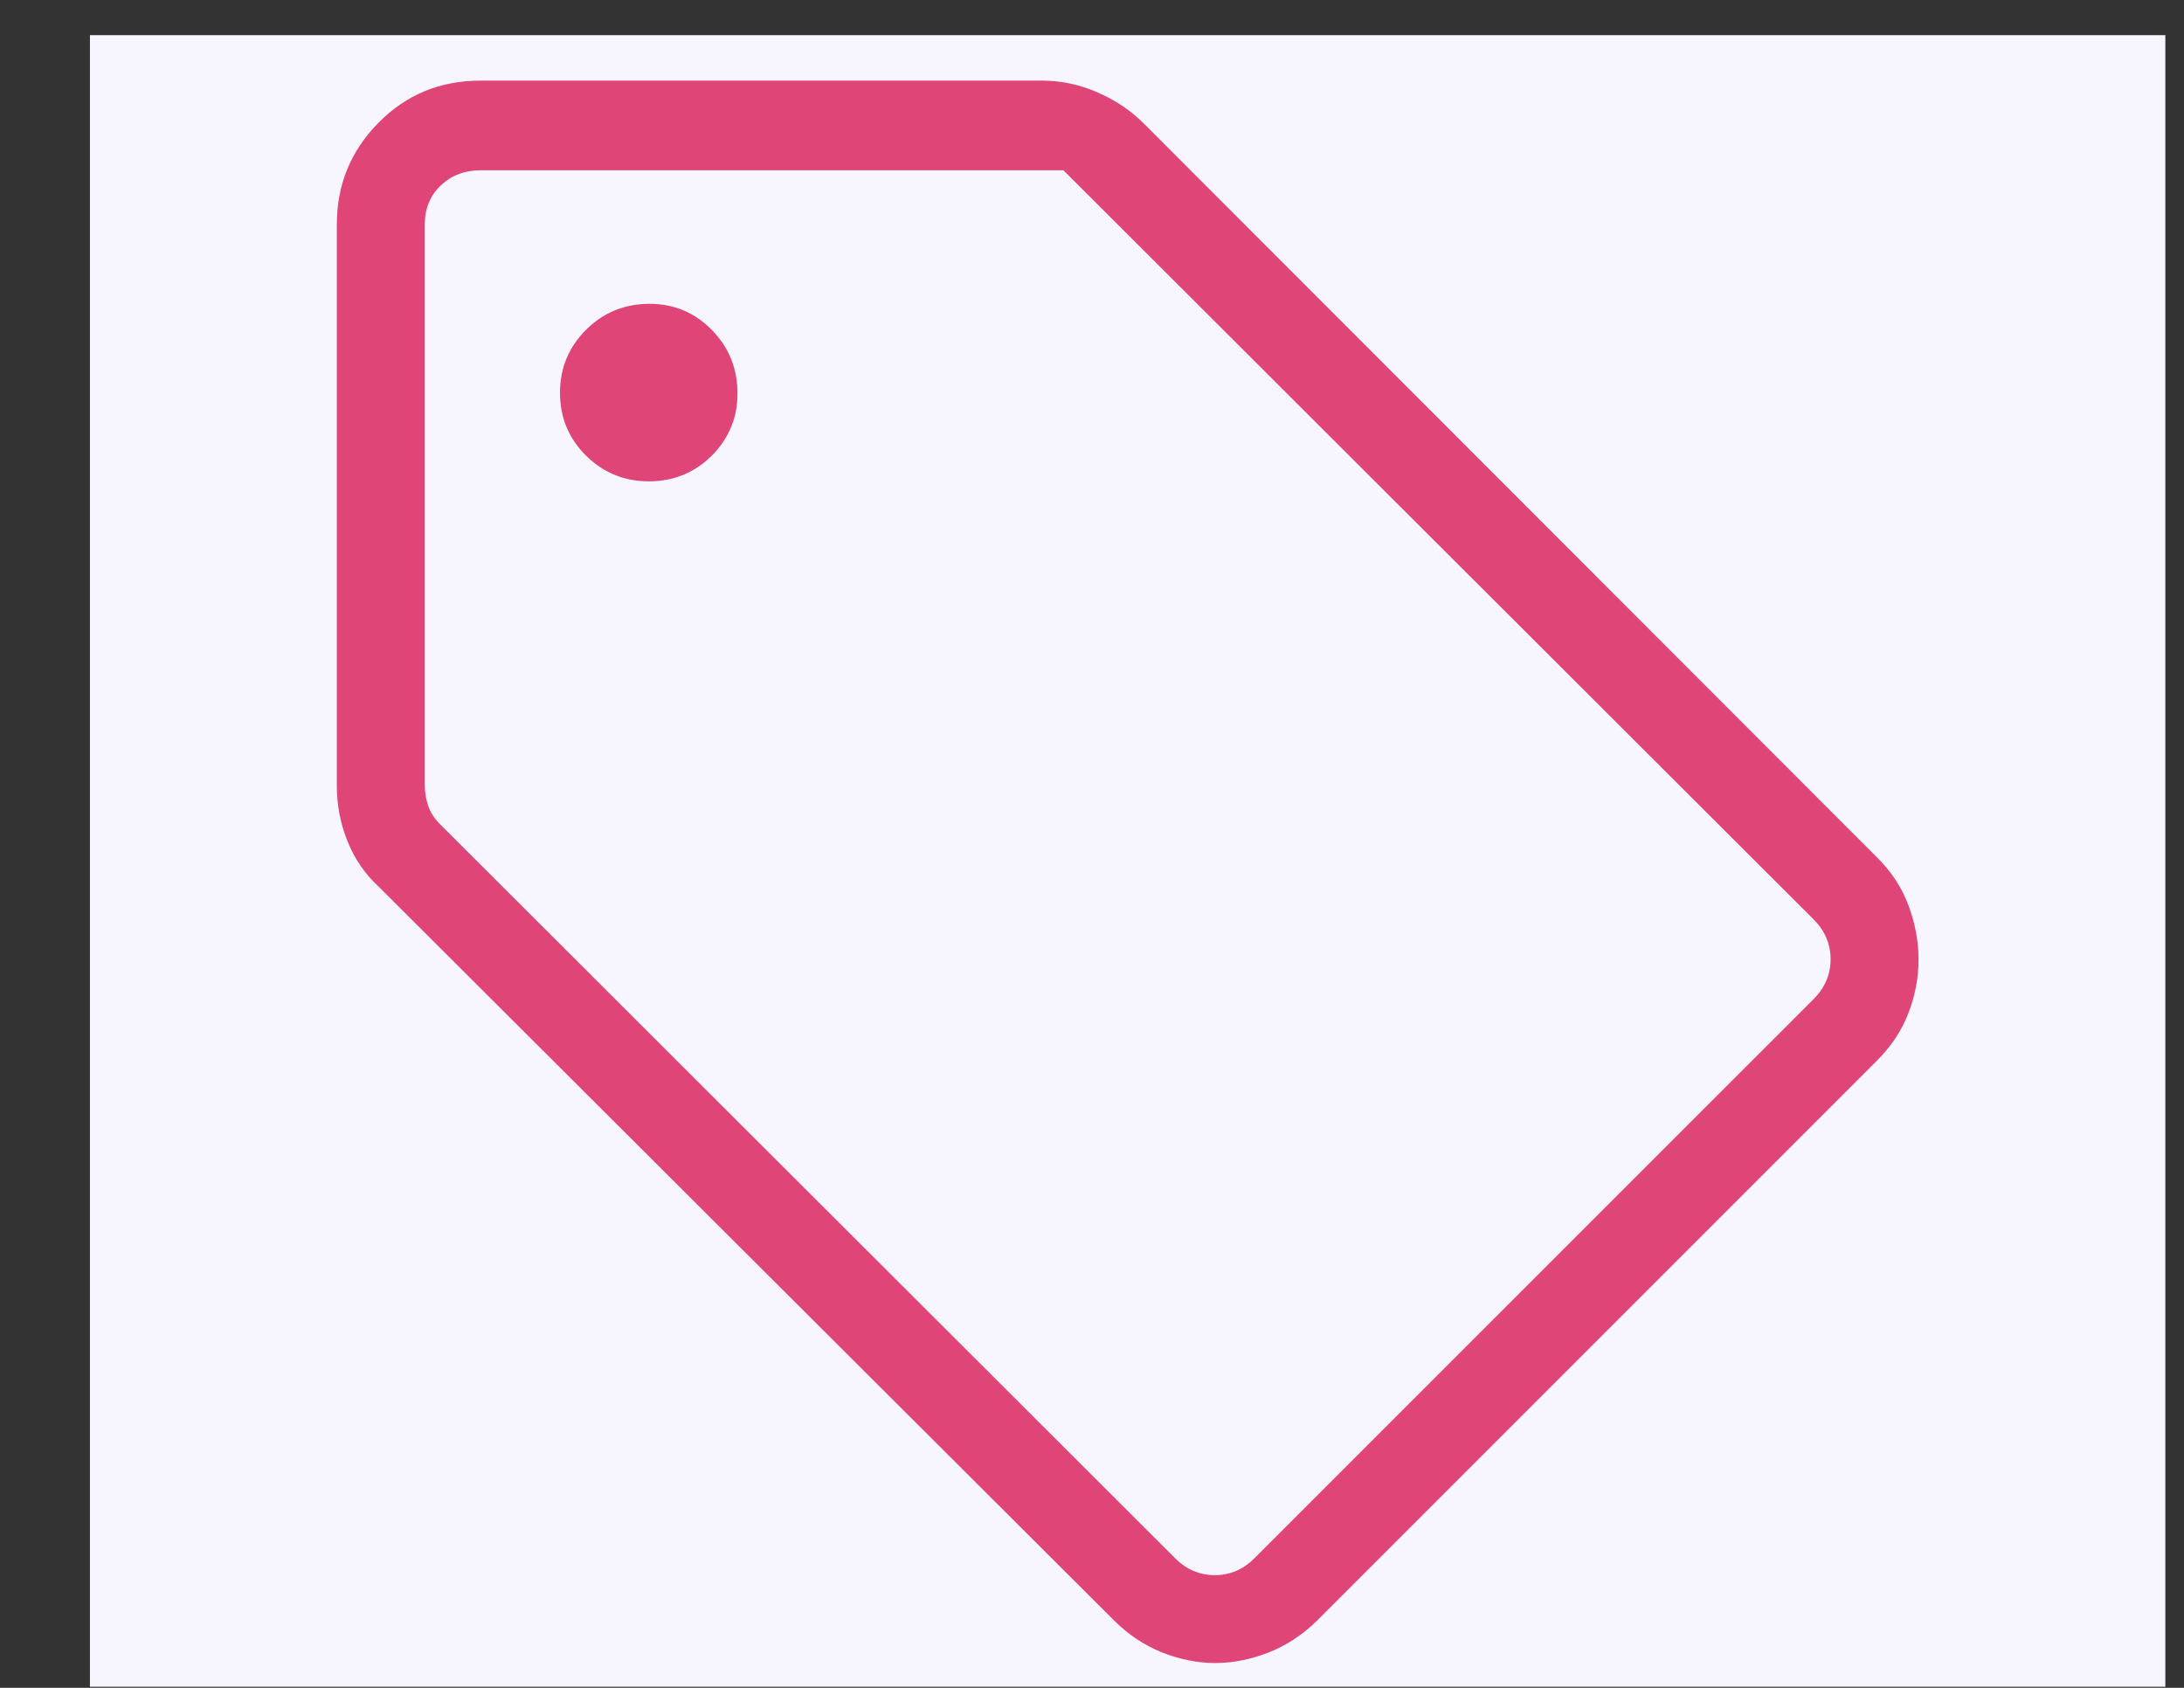
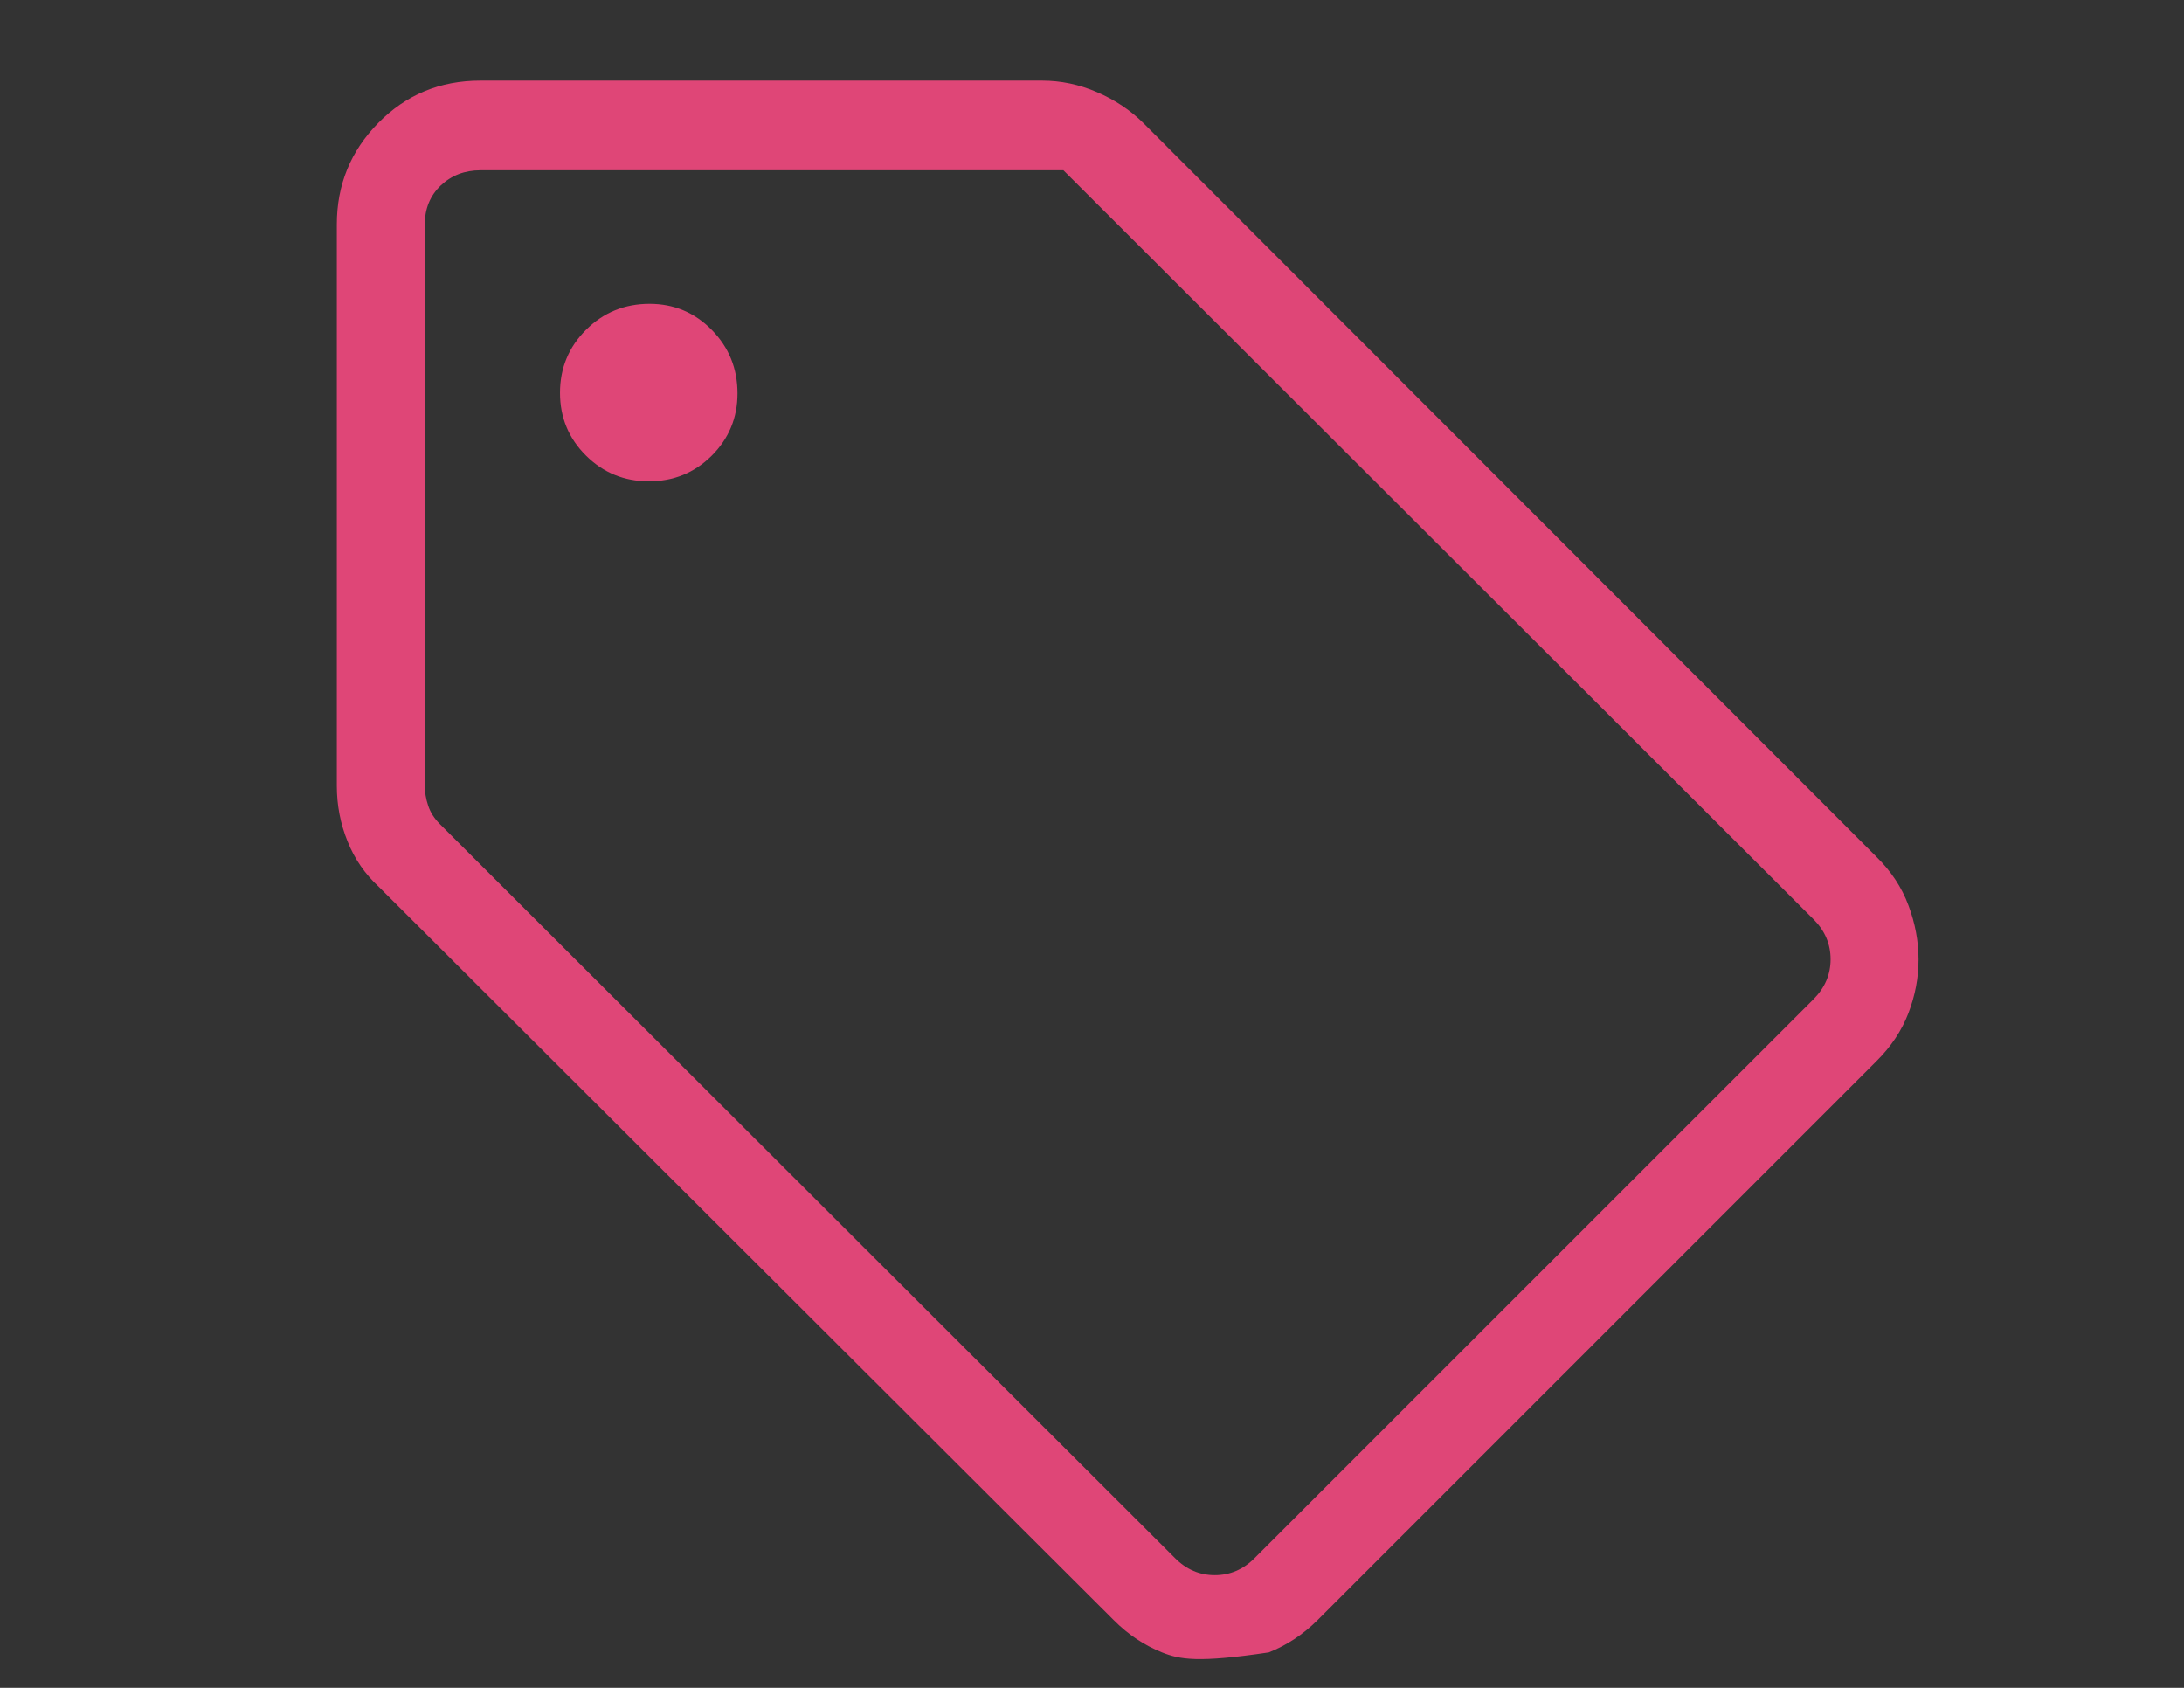
<svg xmlns="http://www.w3.org/2000/svg" width="22" height="17" viewBox="0 0 22 17" fill="none">
  <rect x="0" y="0" width="22" height="17" fill="#333333" stroke="none" />
-   <rect width="20.906" height="16.635" transform="translate(0.906 0.354)" fill="#F7F5FE" />
-   <path d="M18.902 10.688L13.269 16.321C13.124 16.464 12.962 16.571 12.781 16.643C12.6 16.714 12.42 16.75 12.241 16.75C12.063 16.75 11.884 16.714 11.705 16.643C11.526 16.571 11.365 16.464 11.222 16.321L3.817 8.933C3.677 8.804 3.572 8.652 3.501 8.474C3.429 8.297 3.393 8.11 3.393 7.915V2.26C3.393 1.862 3.532 1.521 3.811 1.238C4.09 0.954 4.433 0.812 4.84 0.812H10.495C10.687 0.812 10.872 0.851 11.052 0.929C11.231 1.006 11.387 1.11 11.519 1.241L18.902 8.63C19.049 8.774 19.157 8.937 19.224 9.118C19.292 9.299 19.326 9.481 19.326 9.664C19.326 9.847 19.292 10.027 19.224 10.204C19.157 10.38 19.049 10.542 18.902 10.688ZM12.637 15.694L18.27 10.062C18.383 9.948 18.44 9.815 18.44 9.662C18.44 9.508 18.383 9.375 18.27 9.261L10.712 1.715H4.84C4.682 1.715 4.548 1.766 4.44 1.868C4.333 1.97 4.279 2.101 4.279 2.26V7.91C4.279 7.978 4.29 8.046 4.313 8.114C4.335 8.182 4.375 8.244 4.432 8.301L11.837 15.694C11.95 15.808 12.084 15.865 12.237 15.865C12.39 15.865 12.524 15.808 12.637 15.694ZM6.536 4.848C6.785 4.848 6.996 4.762 7.169 4.59C7.342 4.417 7.429 4.208 7.429 3.963C7.429 3.712 7.343 3.499 7.17 3.323C6.998 3.148 6.789 3.06 6.543 3.06C6.293 3.06 6.079 3.147 5.904 3.321C5.729 3.495 5.641 3.707 5.641 3.956C5.641 4.204 5.728 4.415 5.902 4.588C6.076 4.761 6.288 4.848 6.536 4.848Z" fill="#DF4677" />
+   <path d="M18.902 10.688L13.269 16.321C13.124 16.464 12.962 16.571 12.781 16.643C12.063 16.75 11.884 16.714 11.705 16.643C11.526 16.571 11.365 16.464 11.222 16.321L3.817 8.933C3.677 8.804 3.572 8.652 3.501 8.474C3.429 8.297 3.393 8.11 3.393 7.915V2.26C3.393 1.862 3.532 1.521 3.811 1.238C4.09 0.954 4.433 0.812 4.84 0.812H10.495C10.687 0.812 10.872 0.851 11.052 0.929C11.231 1.006 11.387 1.11 11.519 1.241L18.902 8.63C19.049 8.774 19.157 8.937 19.224 9.118C19.292 9.299 19.326 9.481 19.326 9.664C19.326 9.847 19.292 10.027 19.224 10.204C19.157 10.38 19.049 10.542 18.902 10.688ZM12.637 15.694L18.27 10.062C18.383 9.948 18.44 9.815 18.44 9.662C18.44 9.508 18.383 9.375 18.27 9.261L10.712 1.715H4.84C4.682 1.715 4.548 1.766 4.44 1.868C4.333 1.97 4.279 2.101 4.279 2.26V7.91C4.279 7.978 4.29 8.046 4.313 8.114C4.335 8.182 4.375 8.244 4.432 8.301L11.837 15.694C11.95 15.808 12.084 15.865 12.237 15.865C12.39 15.865 12.524 15.808 12.637 15.694ZM6.536 4.848C6.785 4.848 6.996 4.762 7.169 4.59C7.342 4.417 7.429 4.208 7.429 3.963C7.429 3.712 7.343 3.499 7.17 3.323C6.998 3.148 6.789 3.06 6.543 3.06C6.293 3.06 6.079 3.147 5.904 3.321C5.729 3.495 5.641 3.707 5.641 3.956C5.641 4.204 5.728 4.415 5.902 4.588C6.076 4.761 6.288 4.848 6.536 4.848Z" fill="#DF4677" />
</svg>